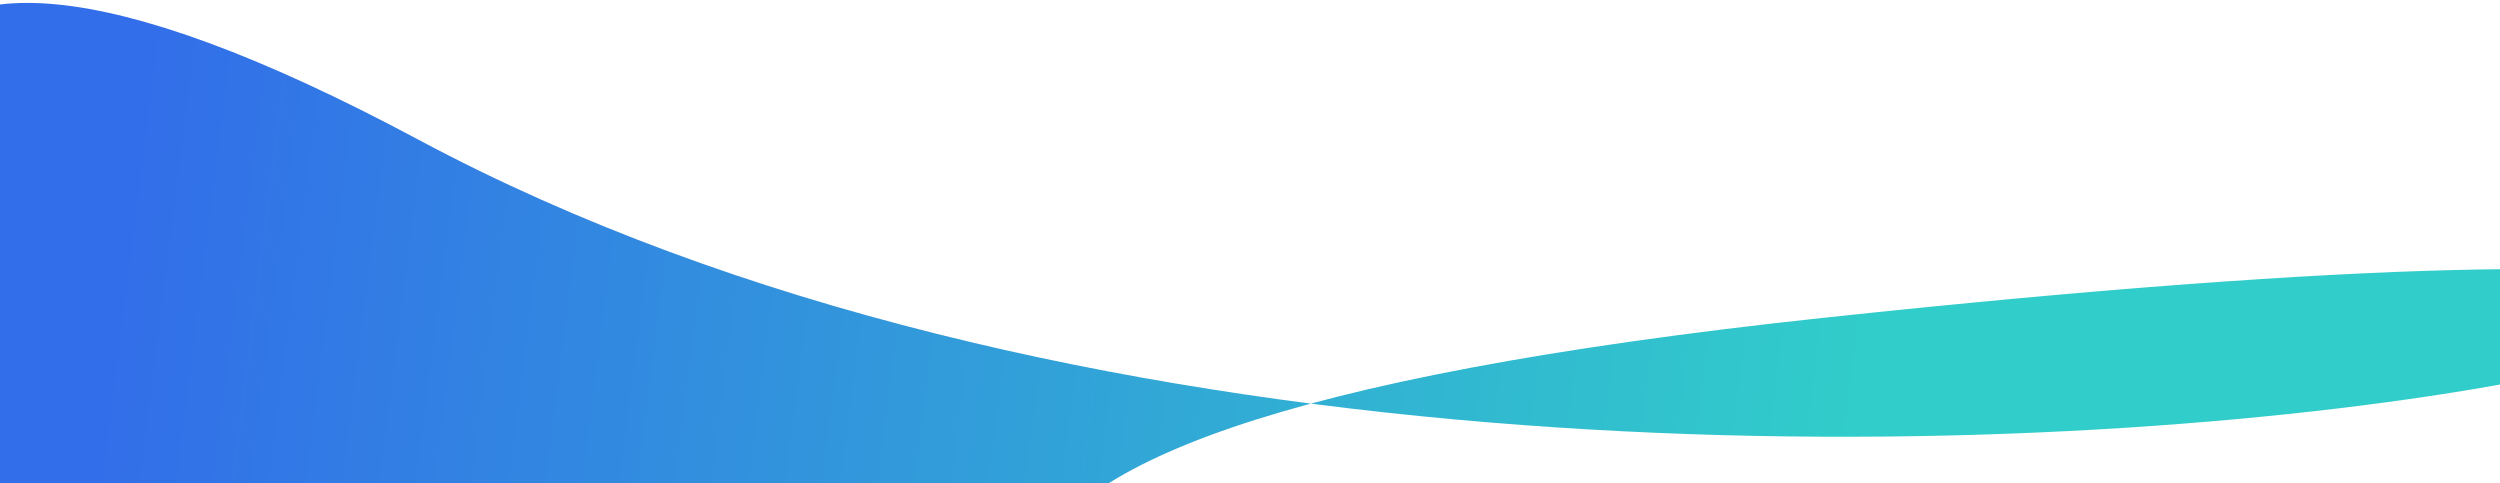
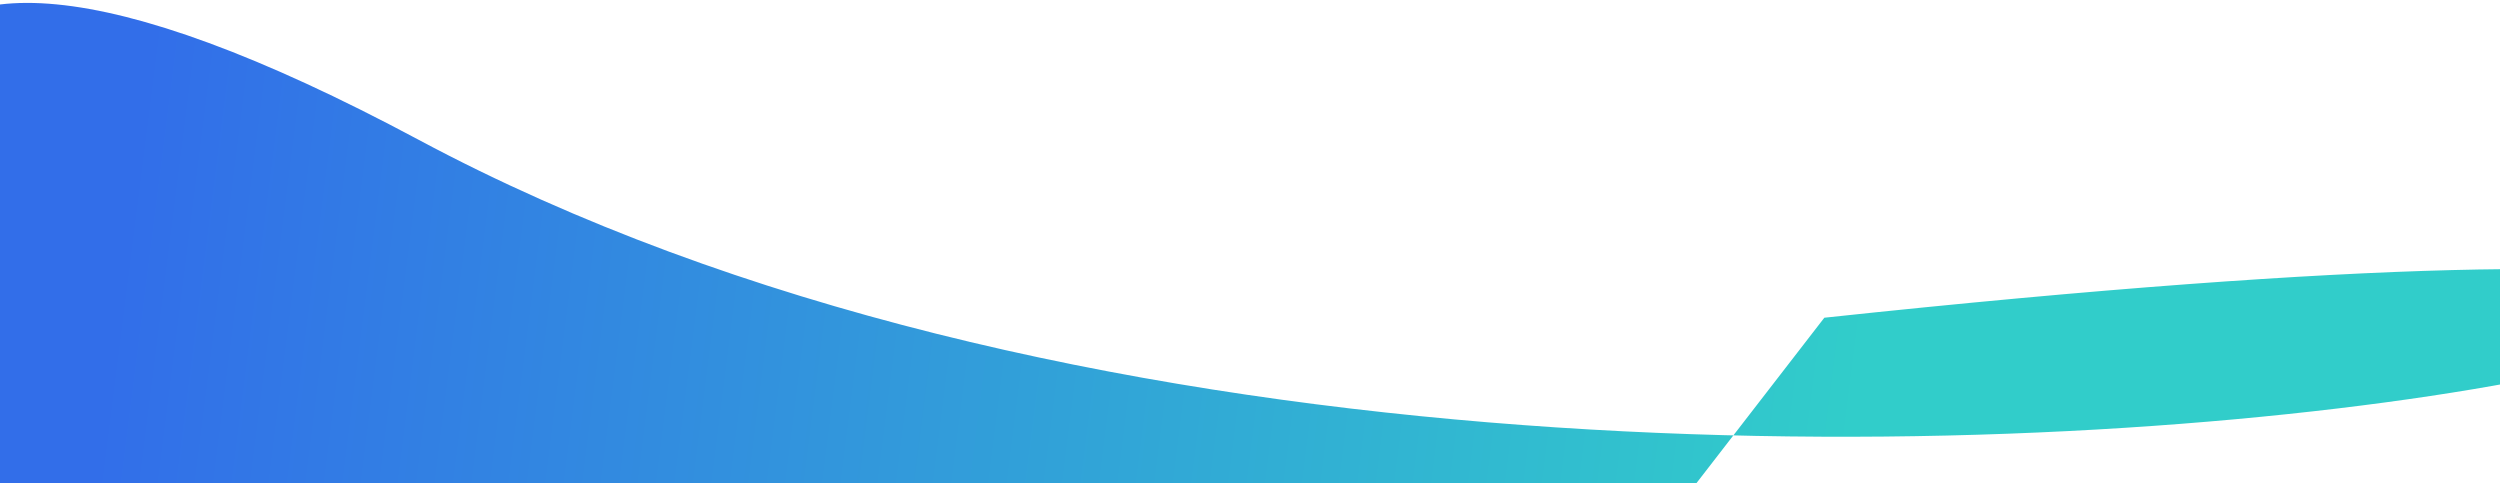
<svg xmlns="http://www.w3.org/2000/svg" width="512" height="99" viewBox="0 0 512 99" fill="none">
-   <path d="M198.691 291.323C103.808 319.854 -175.817 -111.286 85.684 28.602C347.186 168.49 826.923 16.563 373.625 65.069C-79.673 113.576 596.725 263.049 198.691 291.323Z" fill="url(#paint0_linear_3486_11415)" />
+   <path d="M198.691 291.323C103.808 319.854 -175.817 -111.286 85.684 28.602C347.186 168.49 826.923 16.563 373.625 65.069Z" fill="url(#paint0_linear_3486_11415)" />
  <defs>
    <linearGradient id="paint0_linear_3486_11415" x1="15.198" y1="129.284" x2="368.613" y2="174.044" gradientUnits="userSpaceOnUse">
      <stop stop-color="#326EE9" />
      <stop offset="1" stop-color="#31CDCA" />
    </linearGradient>
  </defs>
</svg>